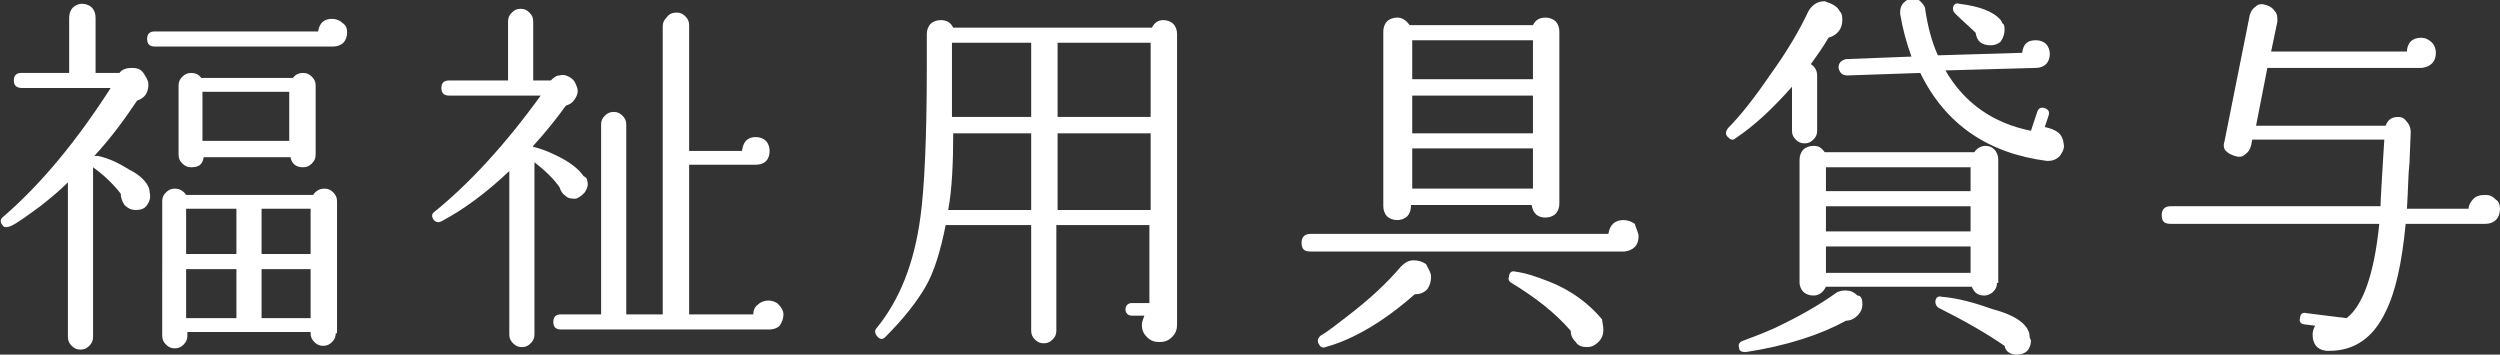
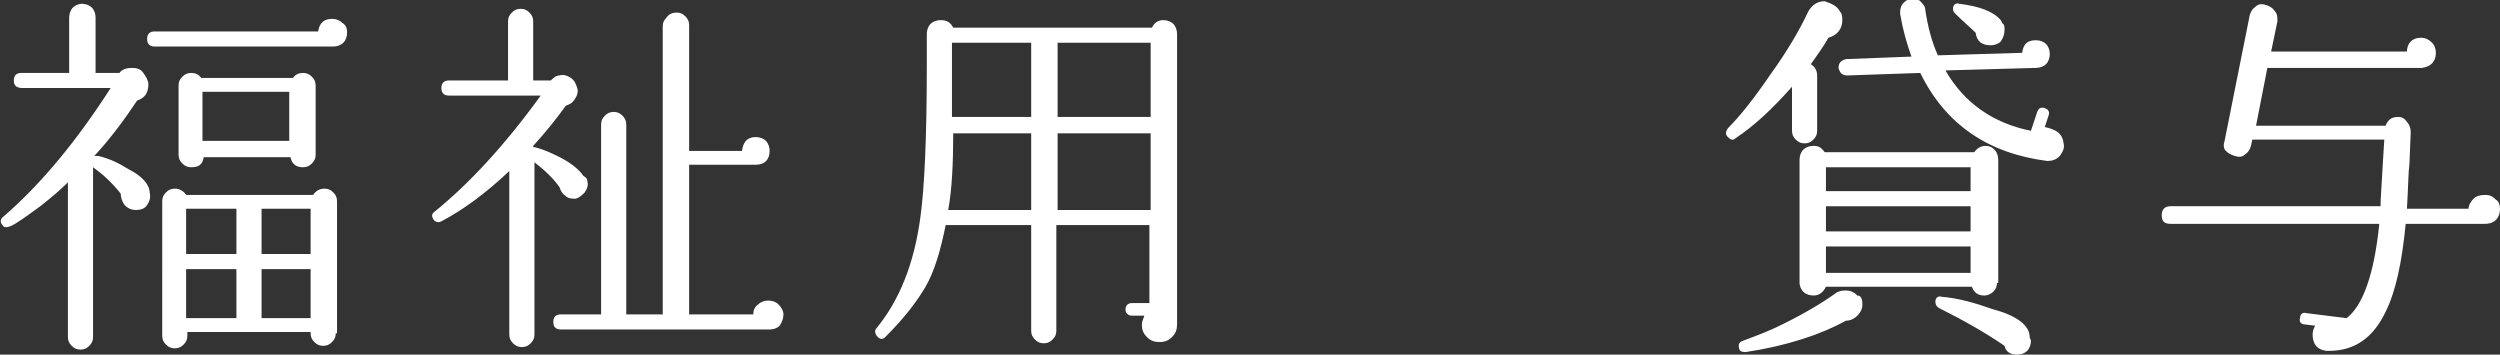
<svg xmlns="http://www.w3.org/2000/svg" version="1.1" id="レイヤー_1" x="0px" y="0px" viewBox="0 0 198.8 28.2" style="enable-background:new 0 0 198.8 28.2;" xml:space="preserve">
  <rect x="0" y="0" width="198.8" height="28.2" fill="#333333" stroke="none" />
  <style type="text/css">
	.ドロップシャドウ{fill:none;}
	.光彩_x0020_外側_x0020_5_x0020_pt{fill:none;}
	.青のネオン{fill:none;stroke:#8AACDA;stroke-width:7;stroke-linecap:round;stroke-linejoin:round;}
	.クロムハイライト{fill:url(#SVGID_1_);stroke:#FFFFFF;stroke-width:0.363;stroke-miterlimit:1;}
	.ジャイブ_GS{fill:#FFDD00;}
	.Alyssa_GS{fill:#A6D0E4;}
	.st0{fill:#FFFFFF;}
</style>
  <linearGradient id="SVGID_1_" gradientUnits="userSpaceOnUse" x1="99.391" y1="0" x2="99.391" y2="-1">
    <stop offset="0" style="stop-color:#656565" />
    <stop offset="0.618" style="stop-color:#1B1B1B" />
    <stop offset="0.629" style="stop-color:#545454" />
    <stop offset="0.983" style="stop-color:#3E3E3E" />
  </linearGradient>
  <g>
    <path class="st0" d="M11.9,15.3c0.1,0.4,0,0.7-0.2,1c-0.2,0.3-0.5,0.4-0.9,0.4c-0.3,0-0.6-0.1-0.9-0.4c-0.2-0.3-0.3-0.6-0.3-0.9   c-0.7-0.9-1.5-1.6-2.2-2.1v13.5c0,0.3-0.1,0.5-0.3,0.7c-0.2,0.2-0.4,0.3-0.7,0.3c-0.3,0-0.5-0.1-0.7-0.3c-0.2-0.2-0.3-0.4-0.3-0.7   V14.5c-0.6,0.6-1.3,1.2-2.2,1.9c-1.1,0.8-1.9,1.4-2.4,1.6c-0.3,0.1-0.5,0.1-0.6-0.1c-0.2-0.2-0.2-0.5,0.1-0.7c3-2.6,5.8-6,8.5-10.2   h-7C1.3,7,1.1,6.8,1.1,6.4s0.2-0.6,0.6-0.6h3.8v0V1.4c0-0.3,0.1-0.6,0.3-0.8s0.5-0.3,0.7-0.3c0.3,0,0.6,0.1,0.8,0.3   s0.3,0.5,0.3,0.8v4.4h1.9c0.2-0.3,0.6-0.4,1-0.4c0.4,0,0.7,0.1,0.9,0.4c0.2,0.3,0.4,0.6,0.4,0.9c0,0.7-0.3,1.1-0.9,1.3   c-1,1.5-2.1,3-3.4,4.4c0.1,0,0.2,0,0.3,0c0.9,0.2,1.7,0.6,2.5,1.1C11.3,14,11.9,14.7,11.9,15.3z M27.6,2.6c0,0.3-0.1,0.6-0.3,0.8   c-0.2,0.2-0.5,0.3-0.8,0.3H12.3c-0.4,0-0.6-0.2-0.6-0.6s0.2-0.6,0.6-0.6h13c0.1-0.7,0.5-1,1.1-1c0.3,0,0.6,0.1,0.8,0.3   C27.5,2,27.6,2.2,27.6,2.6z M26.7,26.5c0,0.3-0.1,0.5-0.3,0.7c-0.2,0.2-0.4,0.3-0.7,0.3c-0.3,0-0.5-0.1-0.7-0.3   c-0.2-0.2-0.3-0.4-0.3-0.7v-0.1h-9.8v0.3c0,0.3-0.1,0.5-0.3,0.7c-0.2,0.2-0.4,0.3-0.7,0.3c-0.3,0-0.5-0.1-0.7-0.3   c-0.2-0.2-0.3-0.4-0.3-0.7V16c0-0.3,0.1-0.5,0.3-0.7c0.2-0.2,0.4-0.3,0.7-0.3c0.4,0,0.7,0.2,0.9,0.5h10.1c0.2-0.3,0.5-0.5,0.9-0.5   c0.3,0,0.5,0.1,0.7,0.3c0.2,0.2,0.3,0.4,0.3,0.7V26.5z M25.1,12.3c0,0.3-0.1,0.5-0.3,0.7s-0.4,0.3-0.7,0.3c-0.6,0-0.9-0.3-1-0.8   h-6.9c-0.1,0.6-0.4,0.8-1,0.8c-0.3,0-0.5-0.1-0.7-0.3c-0.2-0.2-0.3-0.4-0.3-0.7V6.8c0-0.3,0.1-0.5,0.3-0.7c0.2-0.2,0.4-0.3,0.7-0.3   c0.3,0,0.6,0.1,0.8,0.4h7.3c0.2-0.3,0.5-0.4,0.8-0.4c0.3,0,0.5,0.1,0.7,0.3c0.2,0.2,0.3,0.4,0.3,0.7V12.3z M18.8,20.2v-3.6h-4v3.6   H18.8z M18.8,25.3v-3.9h-4v3.9H18.8z M23,11.3V7.3h-6.9v3.9H23z M24.7,20.2v-3.6h-3.9v3.6H24.7z M24.7,25.3v-3.9h-3.9v3.9H24.7z" />
    <path class="st0" d="M46.7,14.4c0.1,0.3,0,0.6-0.2,0.9c-0.2,0.2-0.4,0.4-0.7,0.5c-0.3,0-0.6,0-0.8-0.2c-0.3-0.2-0.4-0.4-0.5-0.7   c-0.4-0.6-1.1-1.3-2-2v13.7c0,0.3-0.1,0.5-0.3,0.7c-0.2,0.2-0.4,0.3-0.7,0.3c-0.3,0-0.5-0.1-0.7-0.3c-0.2-0.2-0.3-0.4-0.3-0.7V13.6   c-1.9,1.8-3.7,3.1-5.4,4c-0.2,0.1-0.4,0.1-0.6-0.1c-0.2-0.3-0.2-0.5,0.1-0.7c2.7-2.2,5.5-5.2,8.4-9.2h-7.3c-0.4,0-0.6-0.2-0.6-0.6   s0.2-0.6,0.6-0.6h4.7V1.7c0-0.3,0.1-0.5,0.3-0.7c0.2-0.2,0.4-0.3,0.7-0.3c0.3,0,0.5,0.1,0.7,0.3c0.2,0.2,0.3,0.4,0.3,0.7v4.7h1.4   l0,0c0.2-0.2,0.4-0.4,0.7-0.4c0.3-0.1,0.6,0,0.9,0.2c0.3,0.2,0.4,0.5,0.5,0.8c0.1,0.3,0,0.6-0.2,0.9c-0.2,0.3-0.4,0.4-0.7,0.5   c-0.8,1.1-1.6,2.1-2.6,3.2v0.1c0,0,0,0,0.1,0c0.4,0.1,1,0.3,1.6,0.6c1.1,0.5,1.9,1.1,2.3,1.7C46.6,14.1,46.7,14.2,46.7,14.4z    M62.3,25c0,0.3-0.1,0.6-0.3,0.9c-0.2,0.2-0.5,0.3-0.8,0.3H44.6c-0.4,0-0.6-0.2-0.6-0.6s0.2-0.6,0.6-0.6h3.2c0,0,0,0,0-0.1v-15   c0-0.3,0.1-0.5,0.3-0.7c0.2-0.2,0.4-0.3,0.7-0.3c0.3,0,0.5,0.1,0.7,0.3c0.2,0.2,0.3,0.4,0.3,0.7v15c0,0,0,0,0,0.1h2.9V2.1   c0-0.3,0.1-0.5,0.3-0.7C53.2,1.1,53.5,1,53.8,1c0.3,0,0.5,0.1,0.7,0.3c0.2,0.2,0.3,0.4,0.3,0.7v10H59c0.1-0.7,0.4-1.1,1.1-1.1   c0.3,0,0.6,0.1,0.8,0.3c0.2,0.2,0.3,0.5,0.3,0.8c0,0.7-0.4,1.1-1.1,1.1l-0.1,0h-5.2V25h5.1c0-0.3,0.1-0.6,0.4-0.8   c0.2-0.2,0.5-0.3,0.8-0.3s0.6,0.1,0.8,0.3C62.1,24.4,62.3,24.7,62.3,25z" />
    <path class="st0" d="M93.6,2.7l0,23.1c0,0.4-0.1,0.7-0.4,1s-0.6,0.4-1,0.4s-0.7-0.1-1-0.4s-0.4-0.6-0.4-1c0-0.2,0.1-0.4,0.2-0.7h-1   c-0.3,0-0.5-0.2-0.5-0.5s0.2-0.5,0.5-0.5h1.4v-6.2h-7.4v8.4c0,0.3-0.1,0.5-0.3,0.7c-0.2,0.2-0.4,0.3-0.7,0.3   c-0.3,0-0.5-0.1-0.7-0.3c-0.2-0.2-0.3-0.4-0.3-0.7v-8.4h-6.8c-0.4,2-0.9,3.7-1.6,4.9c-0.7,1.2-1.7,2.5-3.2,4   c-0.2,0.2-0.4,0.2-0.6,0c-0.2-0.2-0.3-0.5-0.1-0.7c1.8-2.2,3-5.1,3.5-8.9c0.3-2.2,0.5-6.1,0.5-11.9V2.7c0-0.3,0.1-0.6,0.3-0.8   s0.5-0.3,0.8-0.3c0.5,0,0.8,0.2,1,0.6h15.8c0.2-0.4,0.5-0.6,0.9-0.6c0.3,0,0.6,0.1,0.8,0.3C93.5,2.1,93.6,2.4,93.6,2.7z M82,16.7   v-6.1h-6.2c0,2.4-0.1,4.5-0.4,6.1H82z M82,9.3V3.4h-6.3l0,2.8v3.1H82z M91.5,9.3V3.4h-7.4v5.9H91.5z M91.5,16.7v-6.1h-7.4v6.1H91.5   z" />
-     <path class="st0" d="M130.3,18.8c0,0.7-0.4,1.1-1.1,1.2c-0.1,0-0.1,0-0.1,0h-24.9c-0.5,0-0.7-0.2-0.7-0.7c0-0.4,0.2-0.7,0.7-0.7   h23.7c0.1-0.7,0.5-1.1,1.2-1.1c0.3,0,0.6,0.1,0.9,0.3C130.1,18.2,130.3,18.5,130.3,18.8z M113.8,22c0,0.4-0.1,0.7-0.3,1   c-0.3,0.3-0.6,0.4-1,0.4c-2.5,2.2-4.9,3.6-7.1,4.2c-0.2,0.1-0.4,0-0.5-0.2c-0.2-0.3-0.1-0.5,0.1-0.7c0.7-0.4,1.4-1,2.2-1.6   c1.7-1.3,3.1-2.6,4.2-3.9c0.3-0.3,0.6-0.5,1-0.5c0.4,0,0.7,0.1,1,0.3C113.6,21.4,113.8,21.7,113.8,22z M124,16.2   c0,0.3-0.1,0.6-0.3,0.8s-0.5,0.3-0.8,0.3c-0.6,0-1-0.3-1.1-1h-9.6v0.1c0,0.3-0.1,0.6-0.3,0.8s-0.5,0.3-0.8,0.3s-0.6-0.1-0.8-0.3   s-0.3-0.5-0.3-0.8V2.5c0-0.3,0.1-0.6,0.3-0.8s0.5-0.3,0.8-0.3c0.4,0,0.7,0.2,1,0.6h9.8c0.2-0.4,0.5-0.6,1-0.6   c0.3,0,0.6,0.1,0.8,0.3s0.3,0.5,0.3,0.8V16.2z M121.9,6.3V3.2h-9.6v3.1H121.9z M121.9,10.6v-3h-9.6v3H121.9z M121.9,15v-3.2h-9.6   V15H121.9z M127.5,26.2c0,0.4-0.1,0.7-0.4,1c-0.3,0.3-0.6,0.4-0.9,0.4c-0.4,0-0.7-0.1-0.9-0.4c-0.3-0.3-0.4-0.6-0.4-0.9   c-1.3-1.5-2.9-2.7-4.7-3.8c-0.2-0.1-0.3-0.3-0.2-0.5c0-0.3,0.2-0.5,0.5-0.4c0.8,0.1,1.7,0.4,2.7,0.8c1.8,0.7,3.2,1.8,4.2,3   C127.4,25.6,127.5,25.9,127.5,26.2z" />
    <path class="st0" d="M146.3,0.9c0.2,0.2,0.2,0.5,0.2,0.7c0,0.7-0.4,1.2-1.1,1.4c-0.4,0.7-0.9,1.4-1.4,2.1c0.3,0.2,0.5,0.5,0.5,0.9   v4.4c0,0.3-0.1,0.5-0.3,0.7c-0.2,0.2-0.4,0.3-0.7,0.3c-0.3,0-0.5-0.1-0.7-0.3c-0.2-0.2-0.3-0.4-0.3-0.7V6.9c-1.6,1.8-3,3.1-4.5,4.1   c-0.2,0.2-0.4,0.1-0.6-0.1c-0.2-0.2-0.2-0.4,0-0.7c1-1,2.1-2.4,3.4-4.3c1.3-1.8,2.3-3.5,3-5c0.3-0.5,0.7-0.8,1.3-0.8   C145.7,0.3,146.1,0.5,146.3,0.9z M148.1,24.2c0,0.3-0.1,0.6-0.4,0.9c-0.2,0.2-0.5,0.4-0.9,0.4c-2,1.1-4.7,2-8,2.5   c-0.3,0-0.5-0.1-0.5-0.3c-0.1-0.3,0-0.5,0.3-0.6c0.8-0.3,1.6-0.6,2.5-1c1.9-0.9,3.5-1.8,4.9-2.8c0.1-0.1,0.2-0.1,0.2-0.1   c0.2-0.1,0.4-0.1,0.6-0.1c0.3,0,0.6,0.1,0.9,0.4C148,23.5,148.1,23.8,148.1,24.2z M158.8,22.5c0,0.3-0.1,0.5-0.3,0.7   s-0.5,0.3-0.7,0.3c-0.5,0-0.8-0.2-1-0.7h-11.6c-0.2,0.4-0.5,0.7-1,0.7c-0.3,0-0.6-0.1-0.8-0.3s-0.3-0.5-0.3-0.7v-9.8   c0-0.3,0.1-0.6,0.3-0.8s0.5-0.3,0.8-0.3c0.4,0,0.6,0.1,0.9,0.5h11.9c0.2-0.3,0.5-0.5,0.9-0.5c0.3,0,0.5,0.1,0.7,0.3   s0.3,0.5,0.3,0.8V22.5z M156.7,15.2v-1.9h-11.5v1.9H156.7z M156.7,18.4v-2h-11.5v2H156.7z M156.7,21.7v-2.1h-11.5v2.1H156.7z    M164.1,11.4c0.1,0.4-0.1,0.7-0.3,1c-0.3,0.3-0.6,0.4-1,0.4c-4.7-0.6-8.1-2.9-10.1-7L146.9,6c-0.4,0-0.6-0.2-0.7-0.6   c0-0.4,0.2-0.6,0.6-0.7l5.2-0.2c-0.4-1.1-0.7-2.2-0.9-3.4c0-0.3,0-0.5,0.2-0.8c0.2-0.2,0.4-0.4,0.7-0.4c0.3,0,0.5,0,0.7,0.2   c0.2,0.2,0.4,0.4,0.4,0.7c0.2,1.3,0.5,2.5,1,3.6l6.7-0.2c0.1-0.7,0.4-1,1.1-1c0.3,0,0.6,0.1,0.8,0.3c0.2,0.2,0.3,0.5,0.3,0.8   c0,0.3-0.1,0.6-0.3,0.8c-0.2,0.2-0.5,0.3-0.8,0.3l-7.2,0.2c1.5,2.6,3.8,4.2,6.8,4.8l0.5-1.5c0.1-0.3,0.3-0.4,0.6-0.3   s0.4,0.3,0.3,0.6l-0.3,0.9C163.5,10.3,164,10.6,164.1,11.4z M161.4,26.8c0,0.1,0.1,0.2,0.1,0.3c0,0.3-0.1,0.6-0.3,0.8   c-0.2,0.2-0.5,0.3-0.8,0.3c-0.5,0-0.9-0.2-1-0.7v0c-1.6-1.1-3.4-2.1-5.2-3c-0.2-0.1-0.3-0.3-0.3-0.5c0-0.3,0.2-0.5,0.5-0.4   c1.3,0.1,2.7,0.5,4.1,1C160.4,25.1,161.4,25.9,161.4,26.8z M159.3,1.9c0.1,0.1,0.1,0.3,0.1,0.5c0,0.3-0.1,0.6-0.3,0.9   c-0.2,0.2-0.5,0.3-0.8,0.3c-0.7,0-1.1-0.3-1.2-1c-0.4-0.4-1-0.9-1.6-1.5c-0.1-0.1-0.2-0.2-0.2-0.4c0-0.3,0.2-0.5,0.5-0.4   c1.6,0.2,2.7,0.6,3.3,1.3C159.2,1.7,159.2,1.9,159.3,1.9z" />
    <path class="st0" d="M198.8,16.6c0,0.7-0.4,1.2-1.2,1.2l-0.1,0h-6.2c-0.3,3.1-0.8,5.4-1.6,7c-1,2.1-2.5,3.1-4.5,3.1h0h-0.2   c-0.8-0.1-1.1-0.6-1.1-1.3c0-0.3,0.1-0.5,0.2-0.7l-0.8-0.1c-0.3,0-0.5-0.2-0.4-0.5c0-0.3,0.2-0.5,0.5-0.4l3.2,0.4   c1.3-1,2.2-3.5,2.6-7.5h-16.6c-0.5,0-0.7-0.2-0.7-0.7c0-0.4,0.2-0.7,0.7-0.7h16.7c0-0.6,0.1-1.8,0.2-3.7l0.1-1.6h-10.5l-0.1,0.5   c-0.1,0.3-0.2,0.5-0.5,0.7c-0.2,0.2-0.5,0.2-0.8,0.1c-0.3-0.1-0.5-0.2-0.7-0.4c-0.2-0.2-0.2-0.5-0.1-0.8l2-10   c0.1-0.3,0.2-0.5,0.5-0.7c0.2-0.2,0.5-0.2,0.8-0.1s0.5,0.2,0.7,0.5c0.2,0.2,0.2,0.5,0.2,0.8l-0.5,2.4h10.8c0-0.3,0.1-0.6,0.3-0.8   c0.2-0.2,0.5-0.3,0.8-0.3c0.3,0,0.6,0.1,0.9,0.4c0.2,0.2,0.3,0.5,0.3,0.8c0,0.7-0.4,1.1-1.1,1.2h-0.1h-12.2l-0.9,4.6h10.3   c0.2-0.5,0.5-0.7,1-0.7c0.3,0,0.5,0.1,0.7,0.4c0.2,0.2,0.3,0.5,0.3,0.8l-0.1,2.5c-0.1,0.8-0.1,2-0.2,3.6h4.9c0-0.3,0.2-0.6,0.4-0.8   c0.2-0.2,0.5-0.3,0.9-0.3s0.6,0.1,0.9,0.4C198.7,16,198.8,16.3,198.8,16.6z" />
  </g>
</svg>